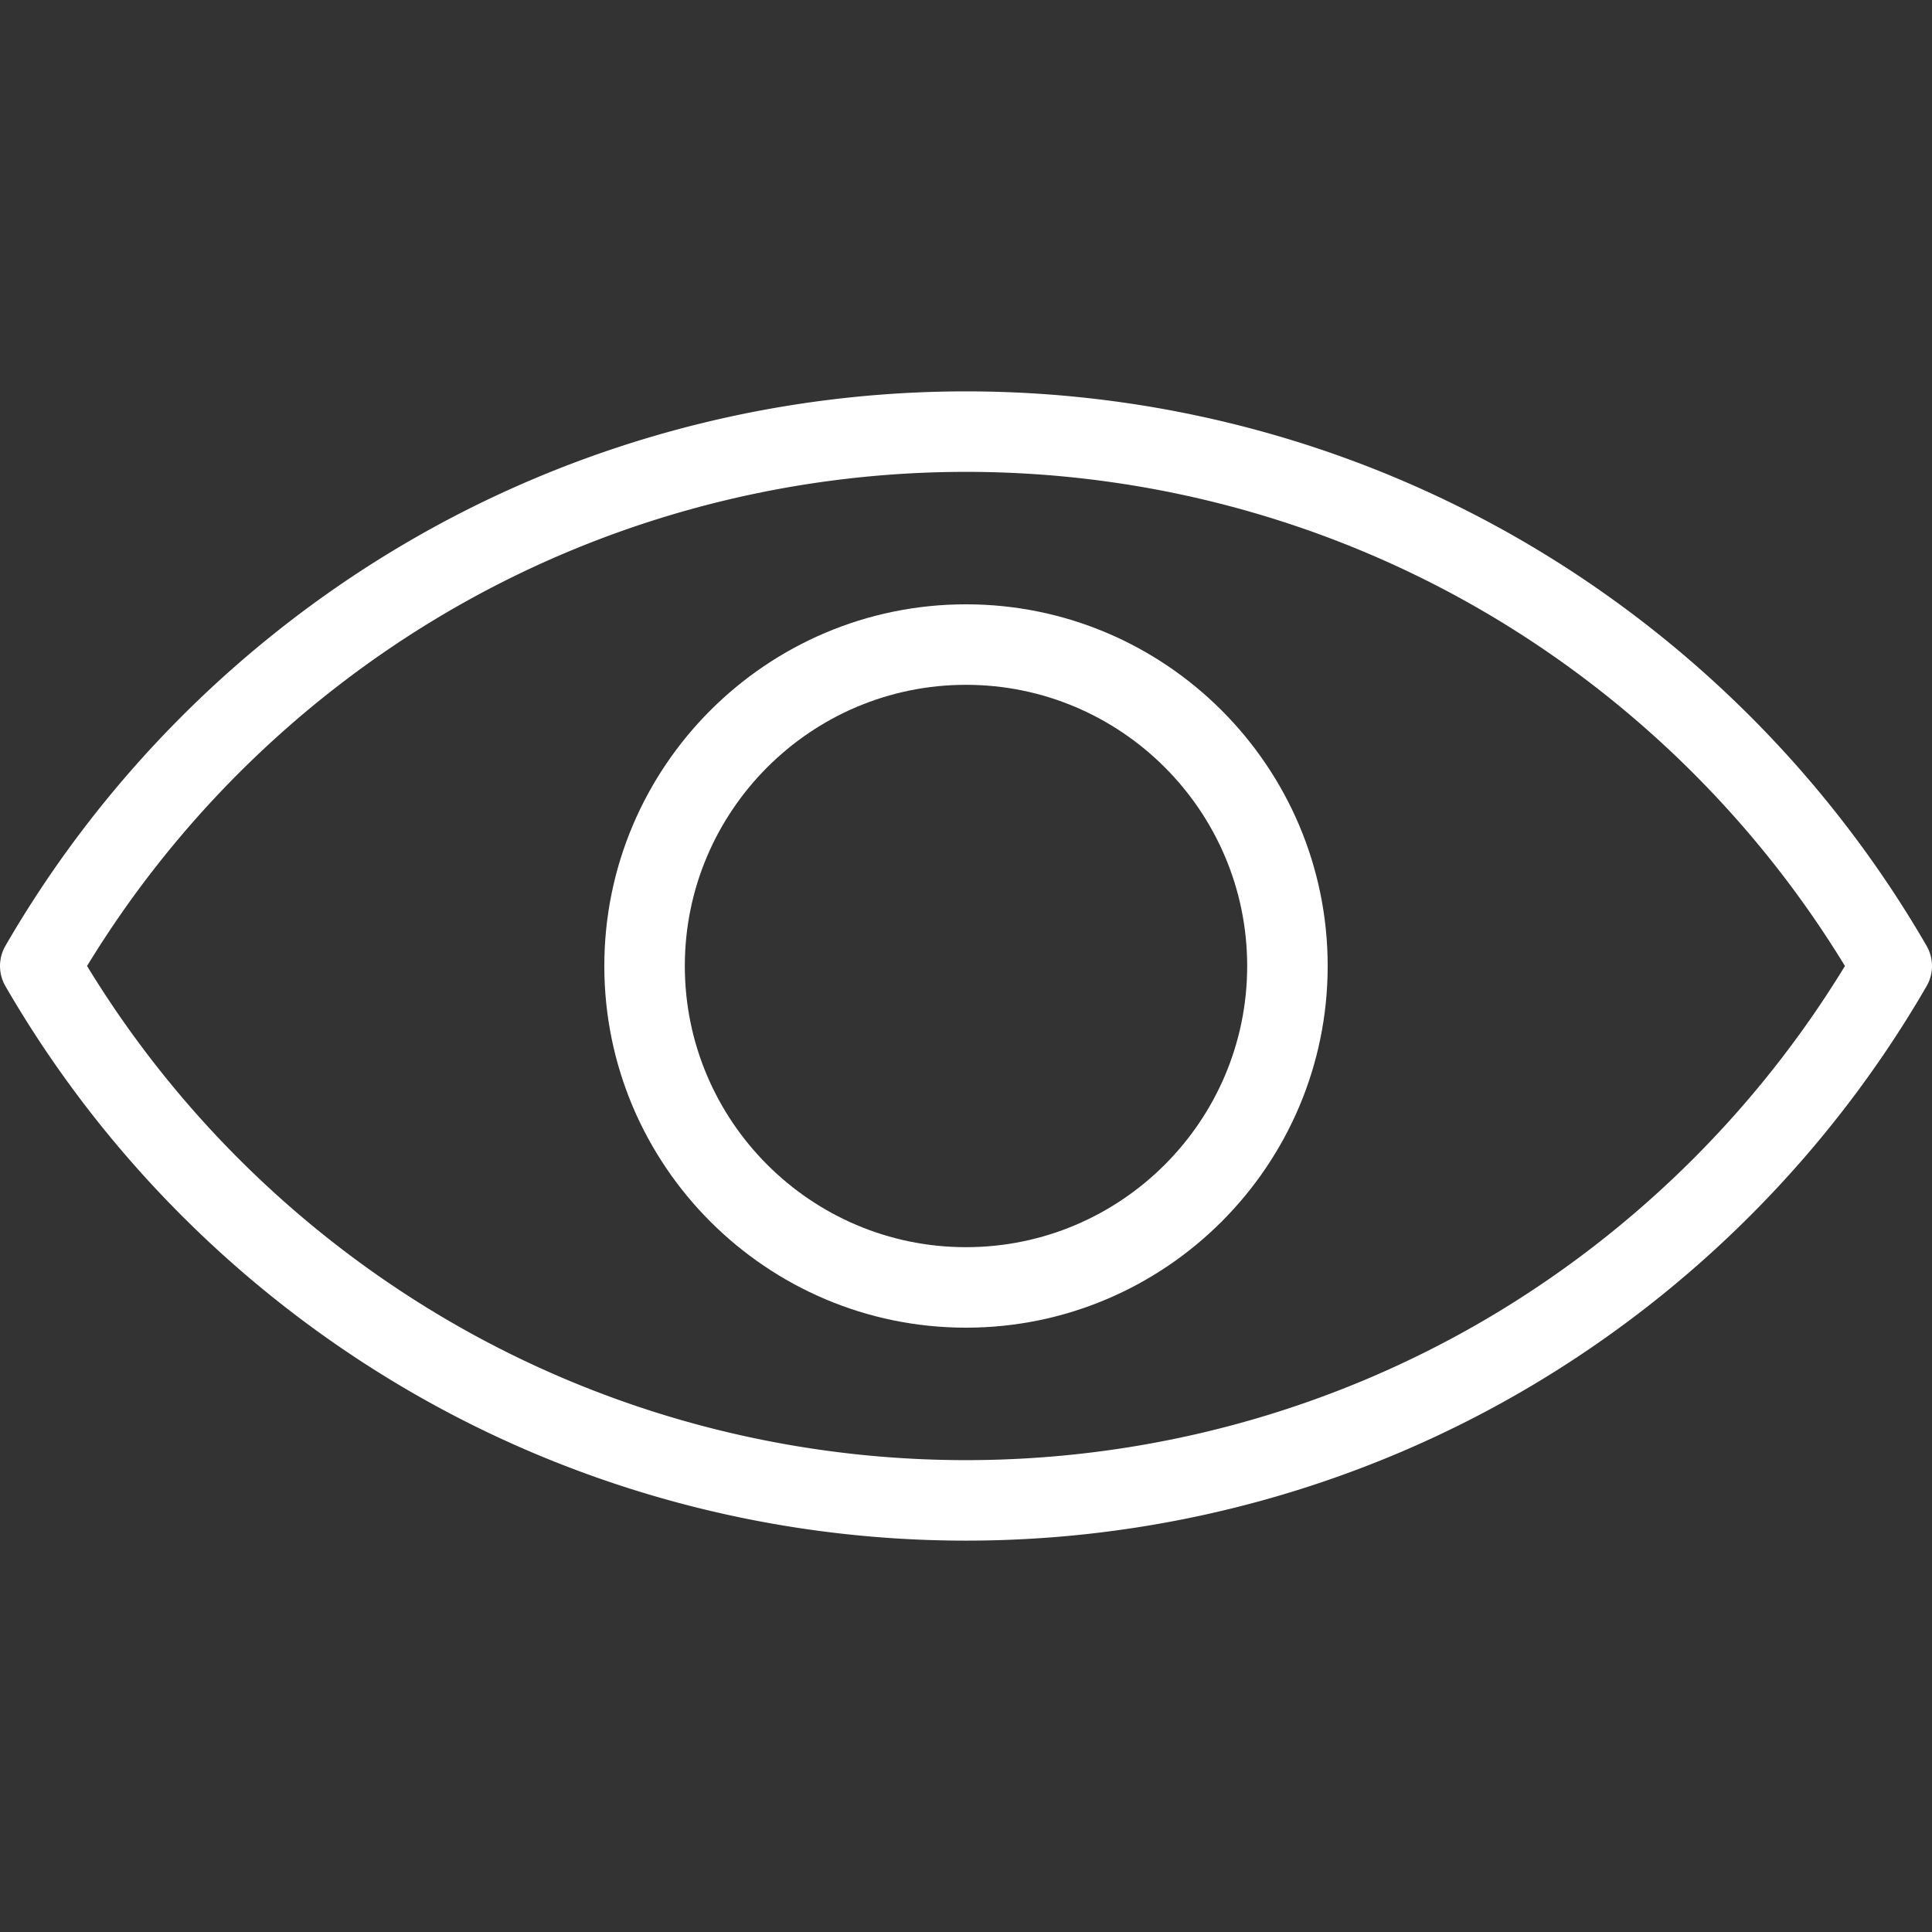
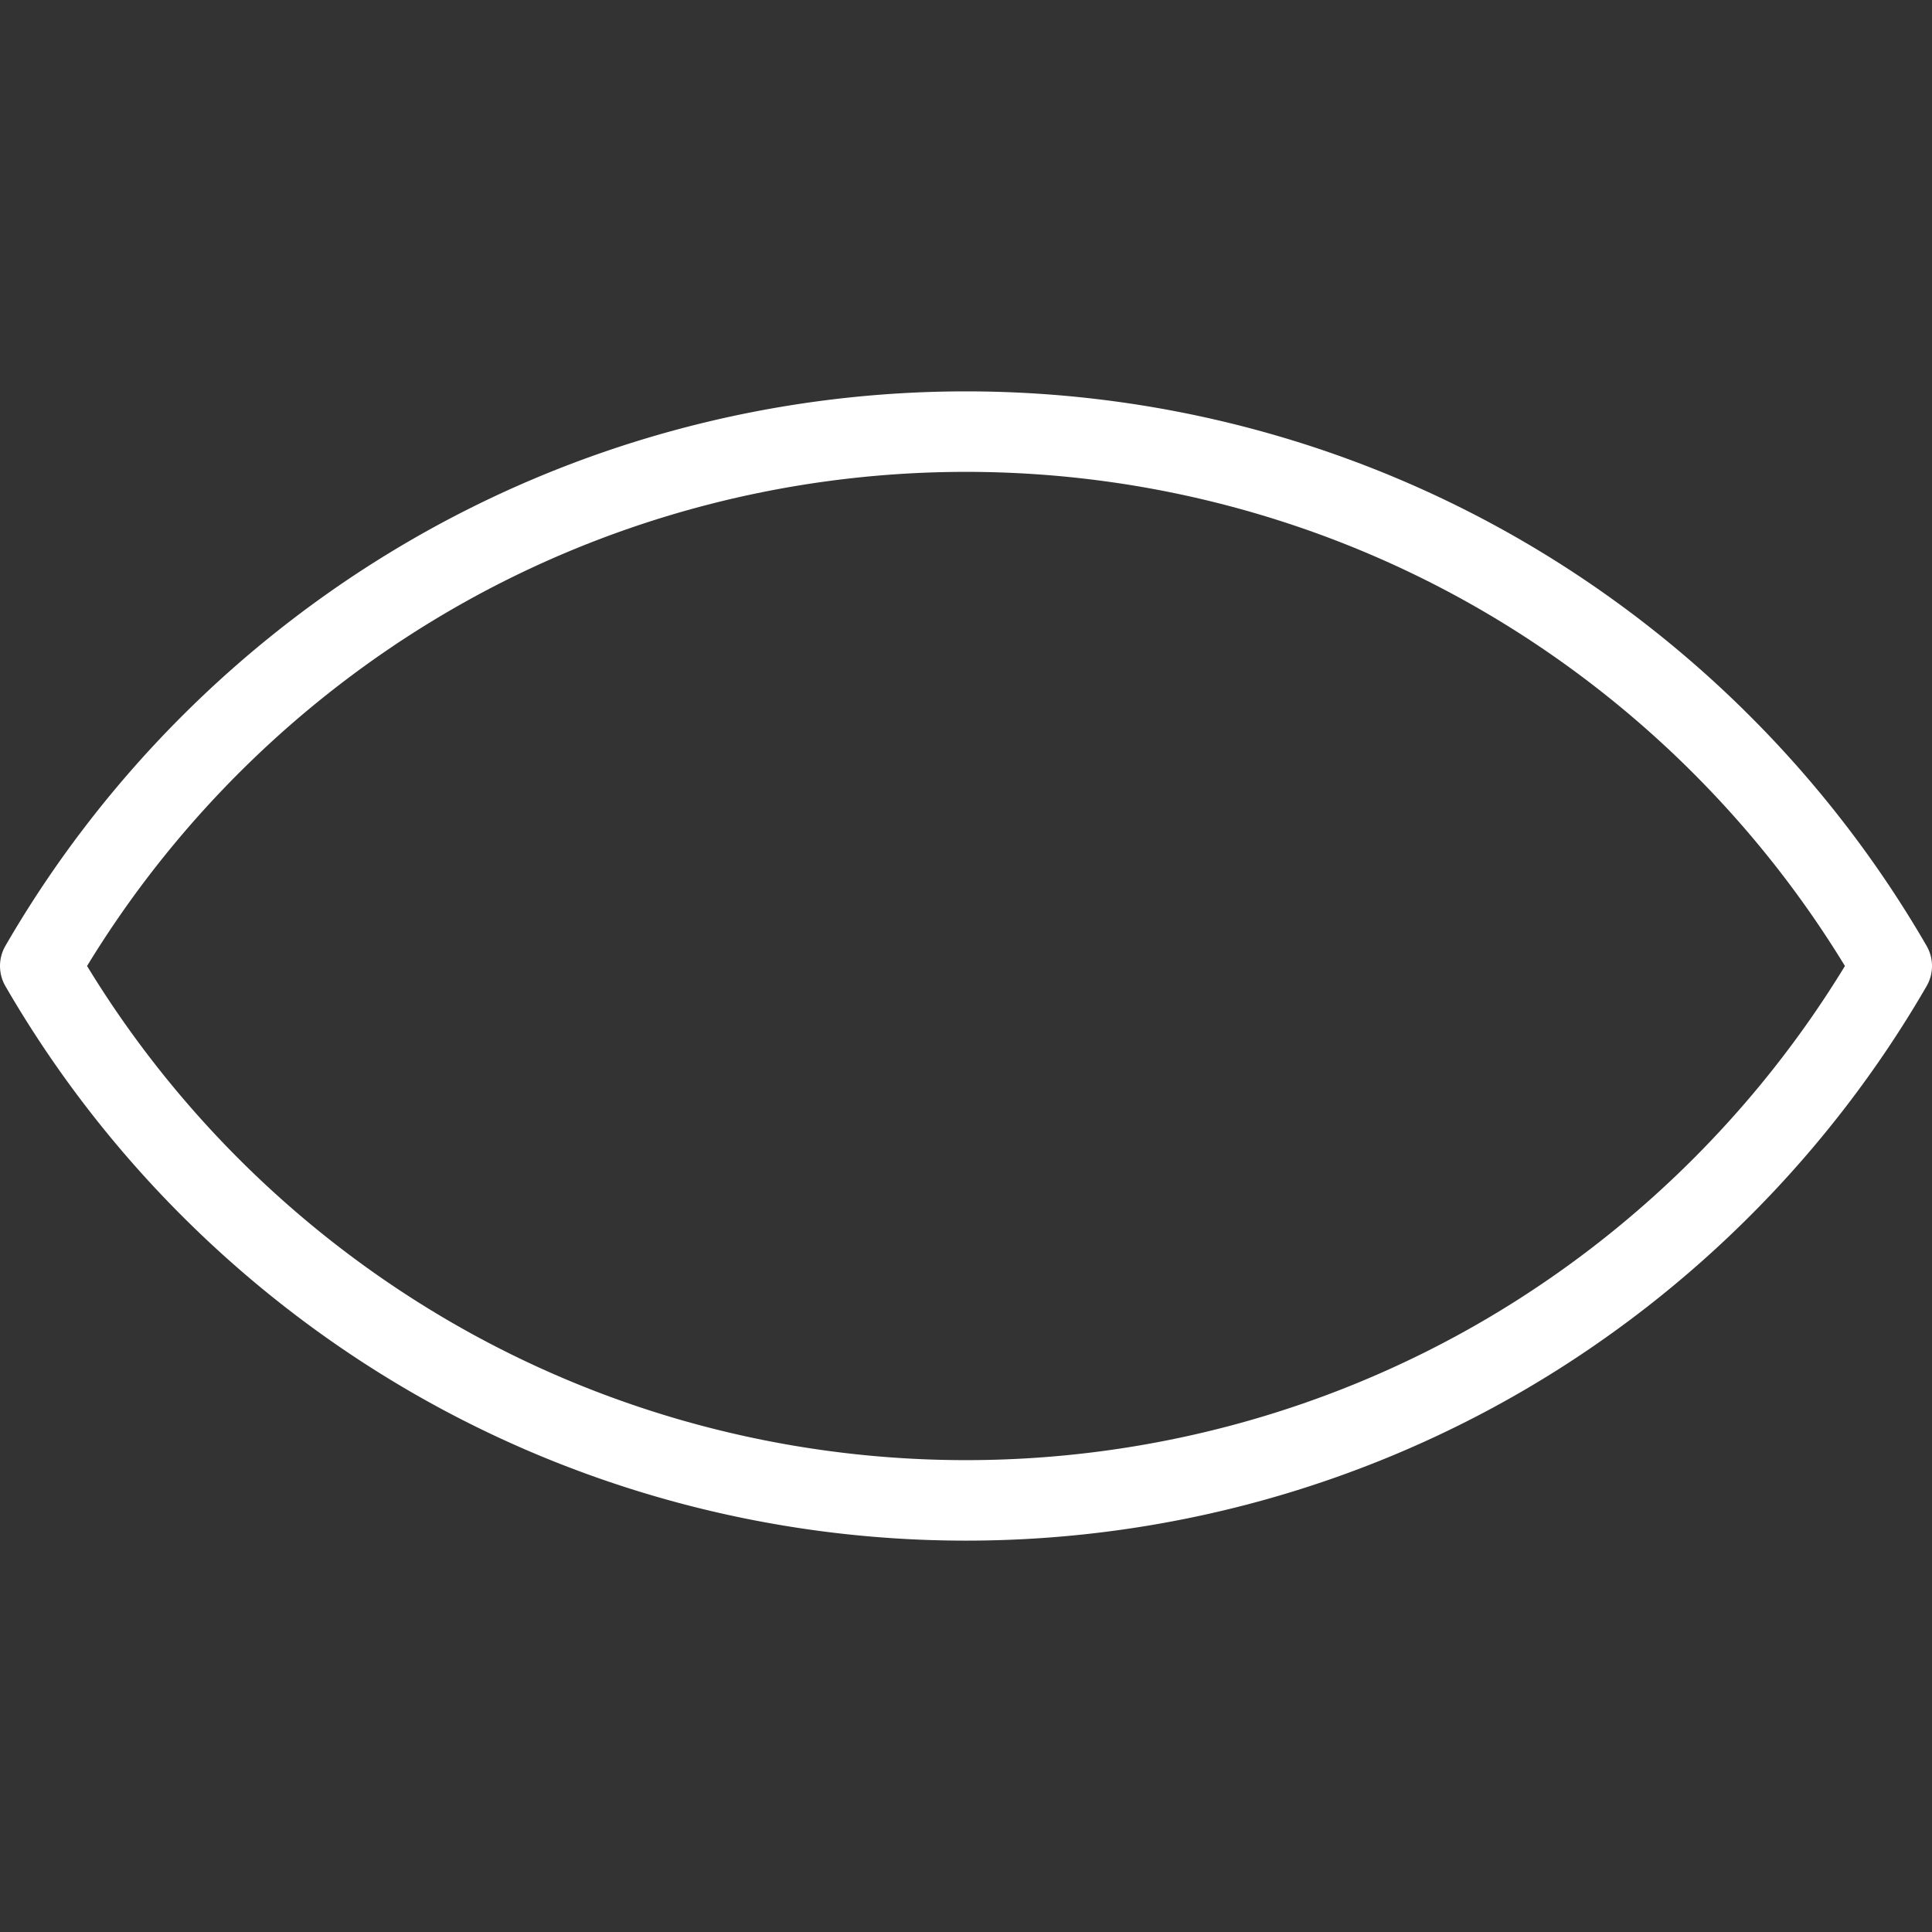
<svg xmlns="http://www.w3.org/2000/svg" version="1.1" width="512" height="512" x="0" y="0" viewBox="0 0 472.616 472.616" style="enable-background:new 0 0 512 512" xml:space="preserve" class="">
  <rect x="0" y="0" width="472.616" height="472.616" fill="#333333" stroke="none" />
  <g>
    <path d="M471.293 231.377c-23.427-40.494-57.113-74.458-97.417-98.217-41.529-24.481-89.099-37.421-137.567-37.421s-96.039 12.94-137.568 37.421c-40.304 23.76-73.99 57.723-97.416 98.217a9.85 9.85 0 0 0 0 9.862c23.426 40.495 57.112 74.459 97.416 98.217 41.53 24.482 89.1 37.422 137.568 37.422 48.468 0 96.038-12.94 137.567-37.422 40.304-23.759 73.99-57.722 97.417-98.217a9.85 9.85 0 0 0 0-9.862zm-107.418 91.115c-38.502 22.696-82.613 34.693-127.567 34.693-44.954 0-89.066-11.997-127.567-34.693-35.742-21.07-65.874-50.79-87.443-86.185 21.569-35.394 51.701-65.114 87.443-86.184 38.501-22.696 82.613-34.693 127.567-34.693 44.954 0 89.065 11.997 127.567 34.693 35.741 21.07 65.873 50.789 87.443 86.184-21.57 35.395-51.701 65.115-87.443 86.185z" fill="#ffffff" opacity="1" data-original="#000000" />
-     <path d="M236.308 147.832c-48.786 0-88.475 39.689-88.475 88.475 0 48.786 39.689 88.476 88.475 88.476 48.786 0 88.476-39.69 88.476-88.476 0-48.785-39.691-88.475-88.476-88.475zm0 157.259c-37.927 0-68.783-30.856-68.783-68.784 0-37.927 30.856-68.783 68.783-68.783 37.928 0 68.784 30.856 68.784 68.783 0 37.928-30.856 68.784-68.784 68.784z" fill="#ffffff" opacity="1" data-original="#000000" />
  </g>
</svg>